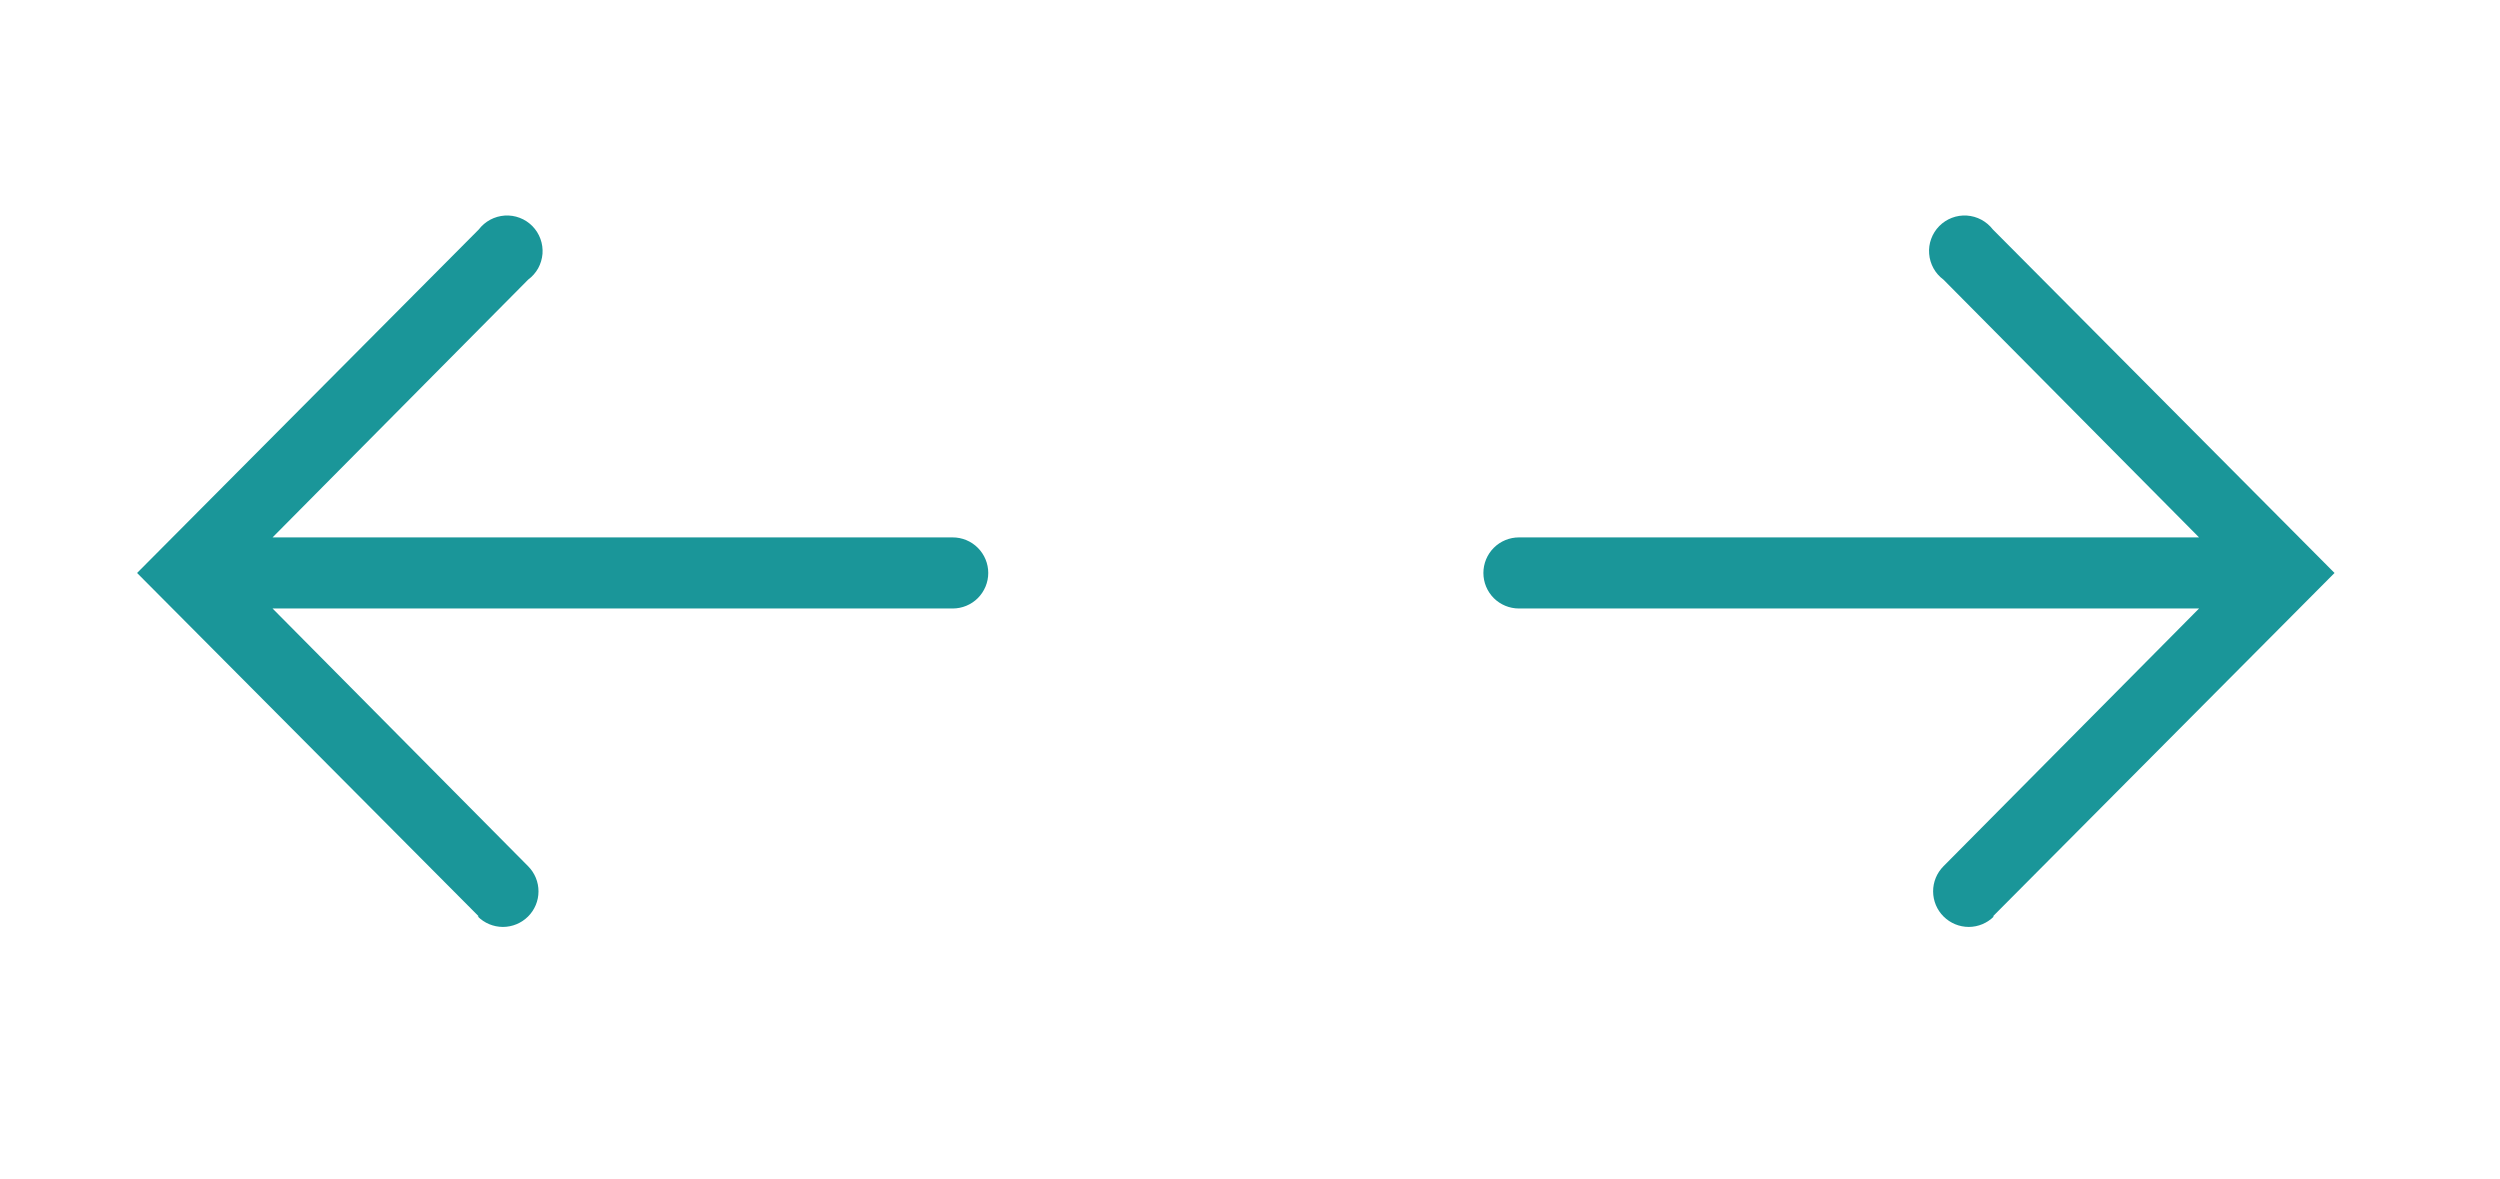
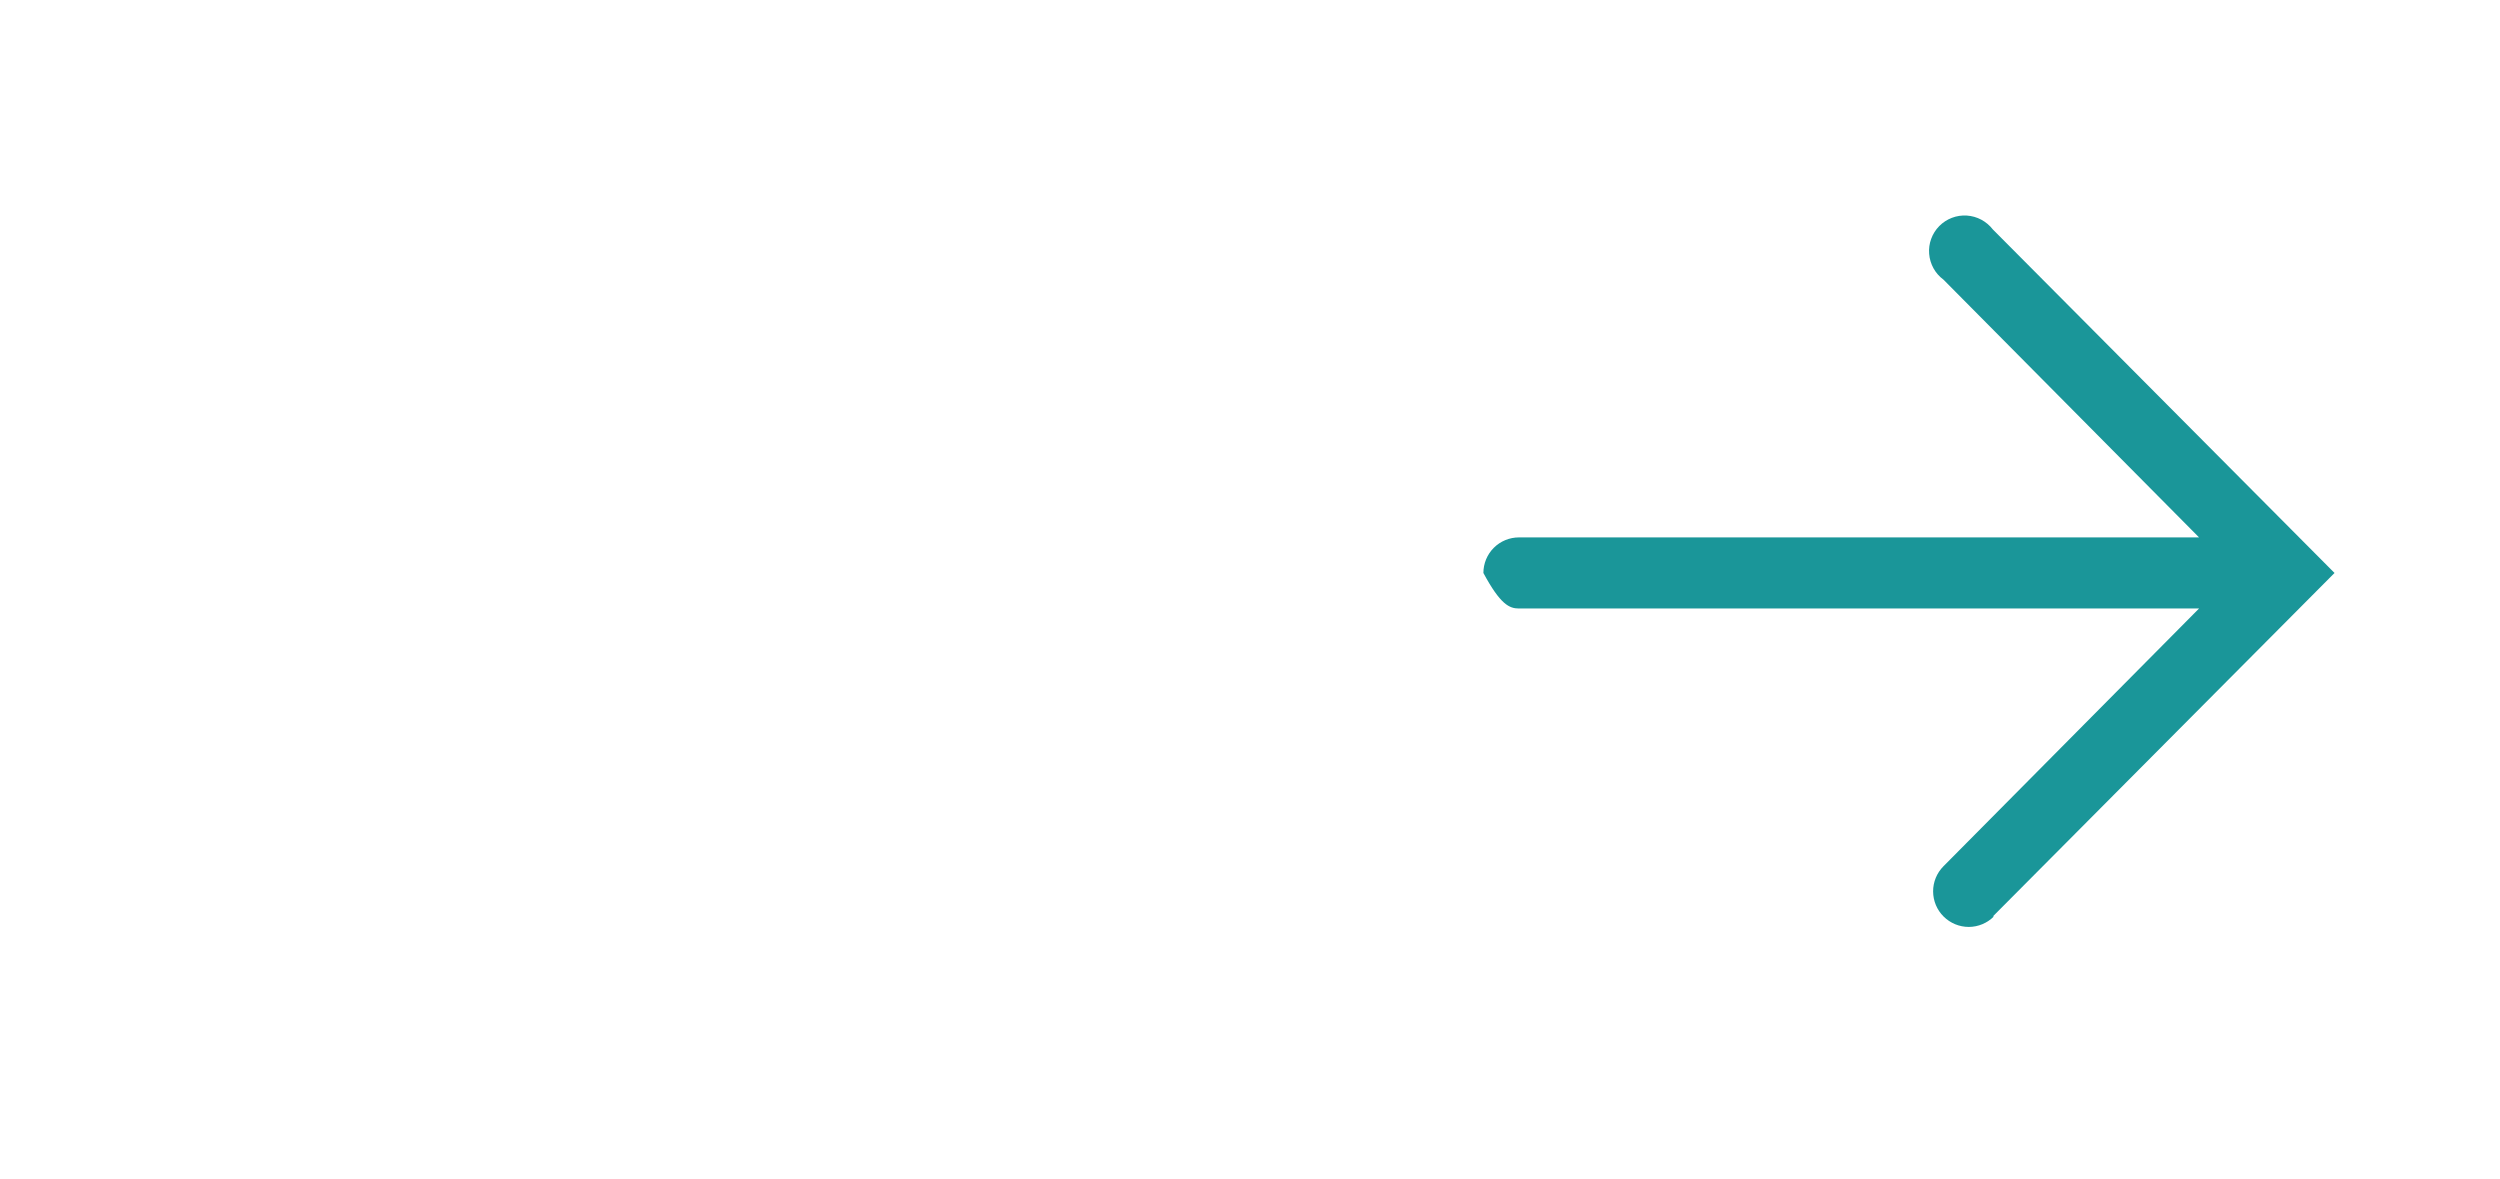
<svg xmlns="http://www.w3.org/2000/svg" width="53" height="25" viewBox="0 0 53 25" fill="none">
-   <path d="M42.249 19.428L49.492 12.147L42.249 4.865C42.183 4.78 42.1 4.709 42.005 4.658C41.91 4.607 41.805 4.577 41.697 4.57C41.589 4.563 41.481 4.579 41.38 4.618C41.28 4.656 41.188 4.716 41.112 4.793C41.036 4.87 40.978 4.962 40.941 5.064C40.904 5.165 40.889 5.273 40.898 5.381C40.906 5.488 40.938 5.593 40.99 5.688C41.042 5.782 41.114 5.864 41.201 5.928L46.62 11.393H32.201C32.002 11.393 31.81 11.472 31.668 11.614C31.527 11.755 31.448 11.947 31.448 12.147C31.448 12.347 31.527 12.538 31.668 12.68C31.81 12.821 32.002 12.9 32.201 12.9H46.62L41.201 18.365C41.06 18.507 40.981 18.699 40.982 18.899C40.983 19.099 41.063 19.291 41.205 19.431C41.347 19.572 41.539 19.651 41.739 19.651C41.939 19.65 42.13 19.57 42.271 19.428H42.249Z" fill="#1A9699" />
-   <path d="M10.15 19.428L2.906 12.147L10.15 4.865C10.215 4.78 10.298 4.709 10.393 4.658C10.489 4.607 10.594 4.577 10.701 4.57C10.809 4.563 10.917 4.579 11.018 4.618C11.119 4.656 11.21 4.716 11.286 4.793C11.362 4.87 11.42 4.962 11.457 5.064C11.494 5.165 11.509 5.273 11.501 5.381C11.492 5.488 11.461 5.593 11.409 5.688C11.356 5.782 11.284 5.864 11.197 5.928L5.778 11.393H20.197C20.397 11.393 20.589 11.472 20.73 11.614C20.871 11.755 20.951 11.947 20.951 12.147C20.951 12.347 20.871 12.538 20.73 12.68C20.589 12.821 20.397 12.9 20.197 12.9H5.778L11.197 18.365C11.338 18.507 11.417 18.699 11.416 18.899C11.416 19.099 11.335 19.291 11.194 19.431C11.052 19.572 10.86 19.651 10.66 19.651C10.46 19.65 10.268 19.57 10.127 19.428H10.15Z" fill="#1A9699" />
+   <path d="M42.249 19.428L49.492 12.147L42.249 4.865C42.183 4.78 42.1 4.709 42.005 4.658C41.91 4.607 41.805 4.577 41.697 4.57C41.589 4.563 41.481 4.579 41.38 4.618C41.28 4.656 41.188 4.716 41.112 4.793C41.036 4.87 40.978 4.962 40.941 5.064C40.904 5.165 40.889 5.273 40.898 5.381C40.906 5.488 40.938 5.593 40.99 5.688C41.042 5.782 41.114 5.864 41.201 5.928L46.62 11.393H32.201C32.002 11.393 31.81 11.472 31.668 11.614C31.527 11.755 31.448 11.947 31.448 12.147C31.81 12.821 32.002 12.9 32.201 12.9H46.62L41.201 18.365C41.06 18.507 40.981 18.699 40.982 18.899C40.983 19.099 41.063 19.291 41.205 19.431C41.347 19.572 41.539 19.651 41.739 19.651C41.939 19.65 42.13 19.57 42.271 19.428H42.249Z" fill="#1A9699" />
</svg>